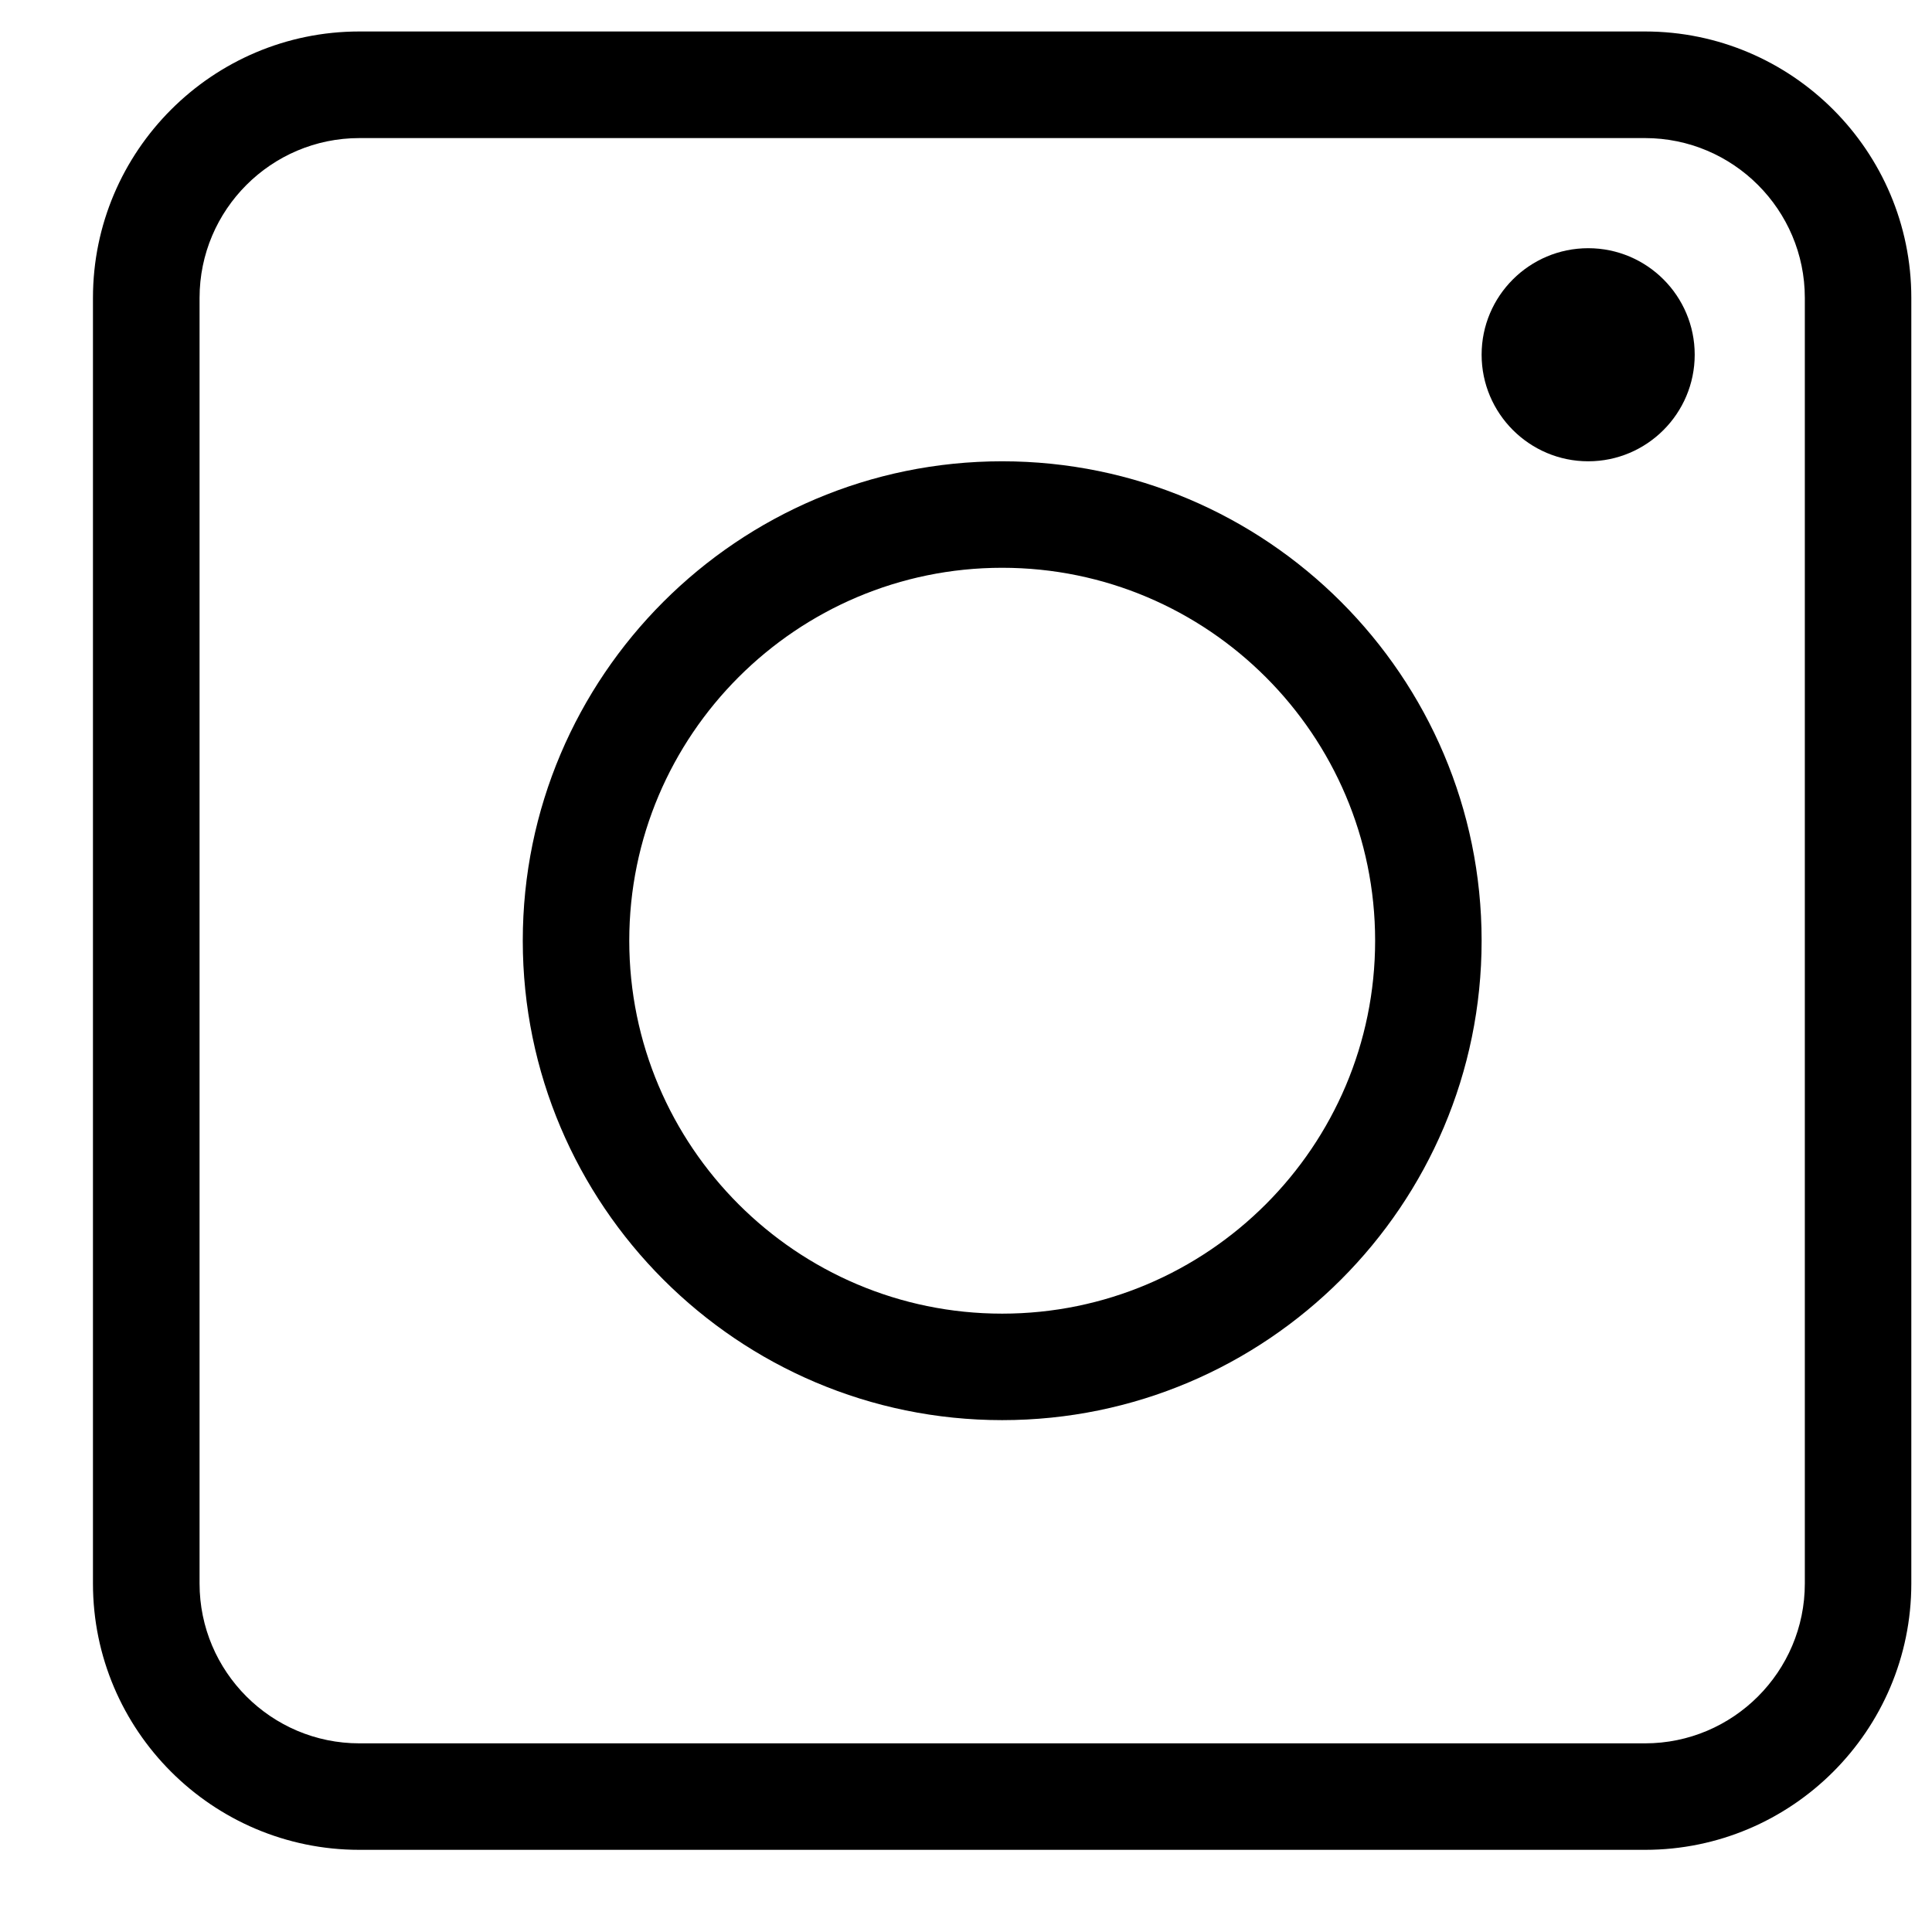
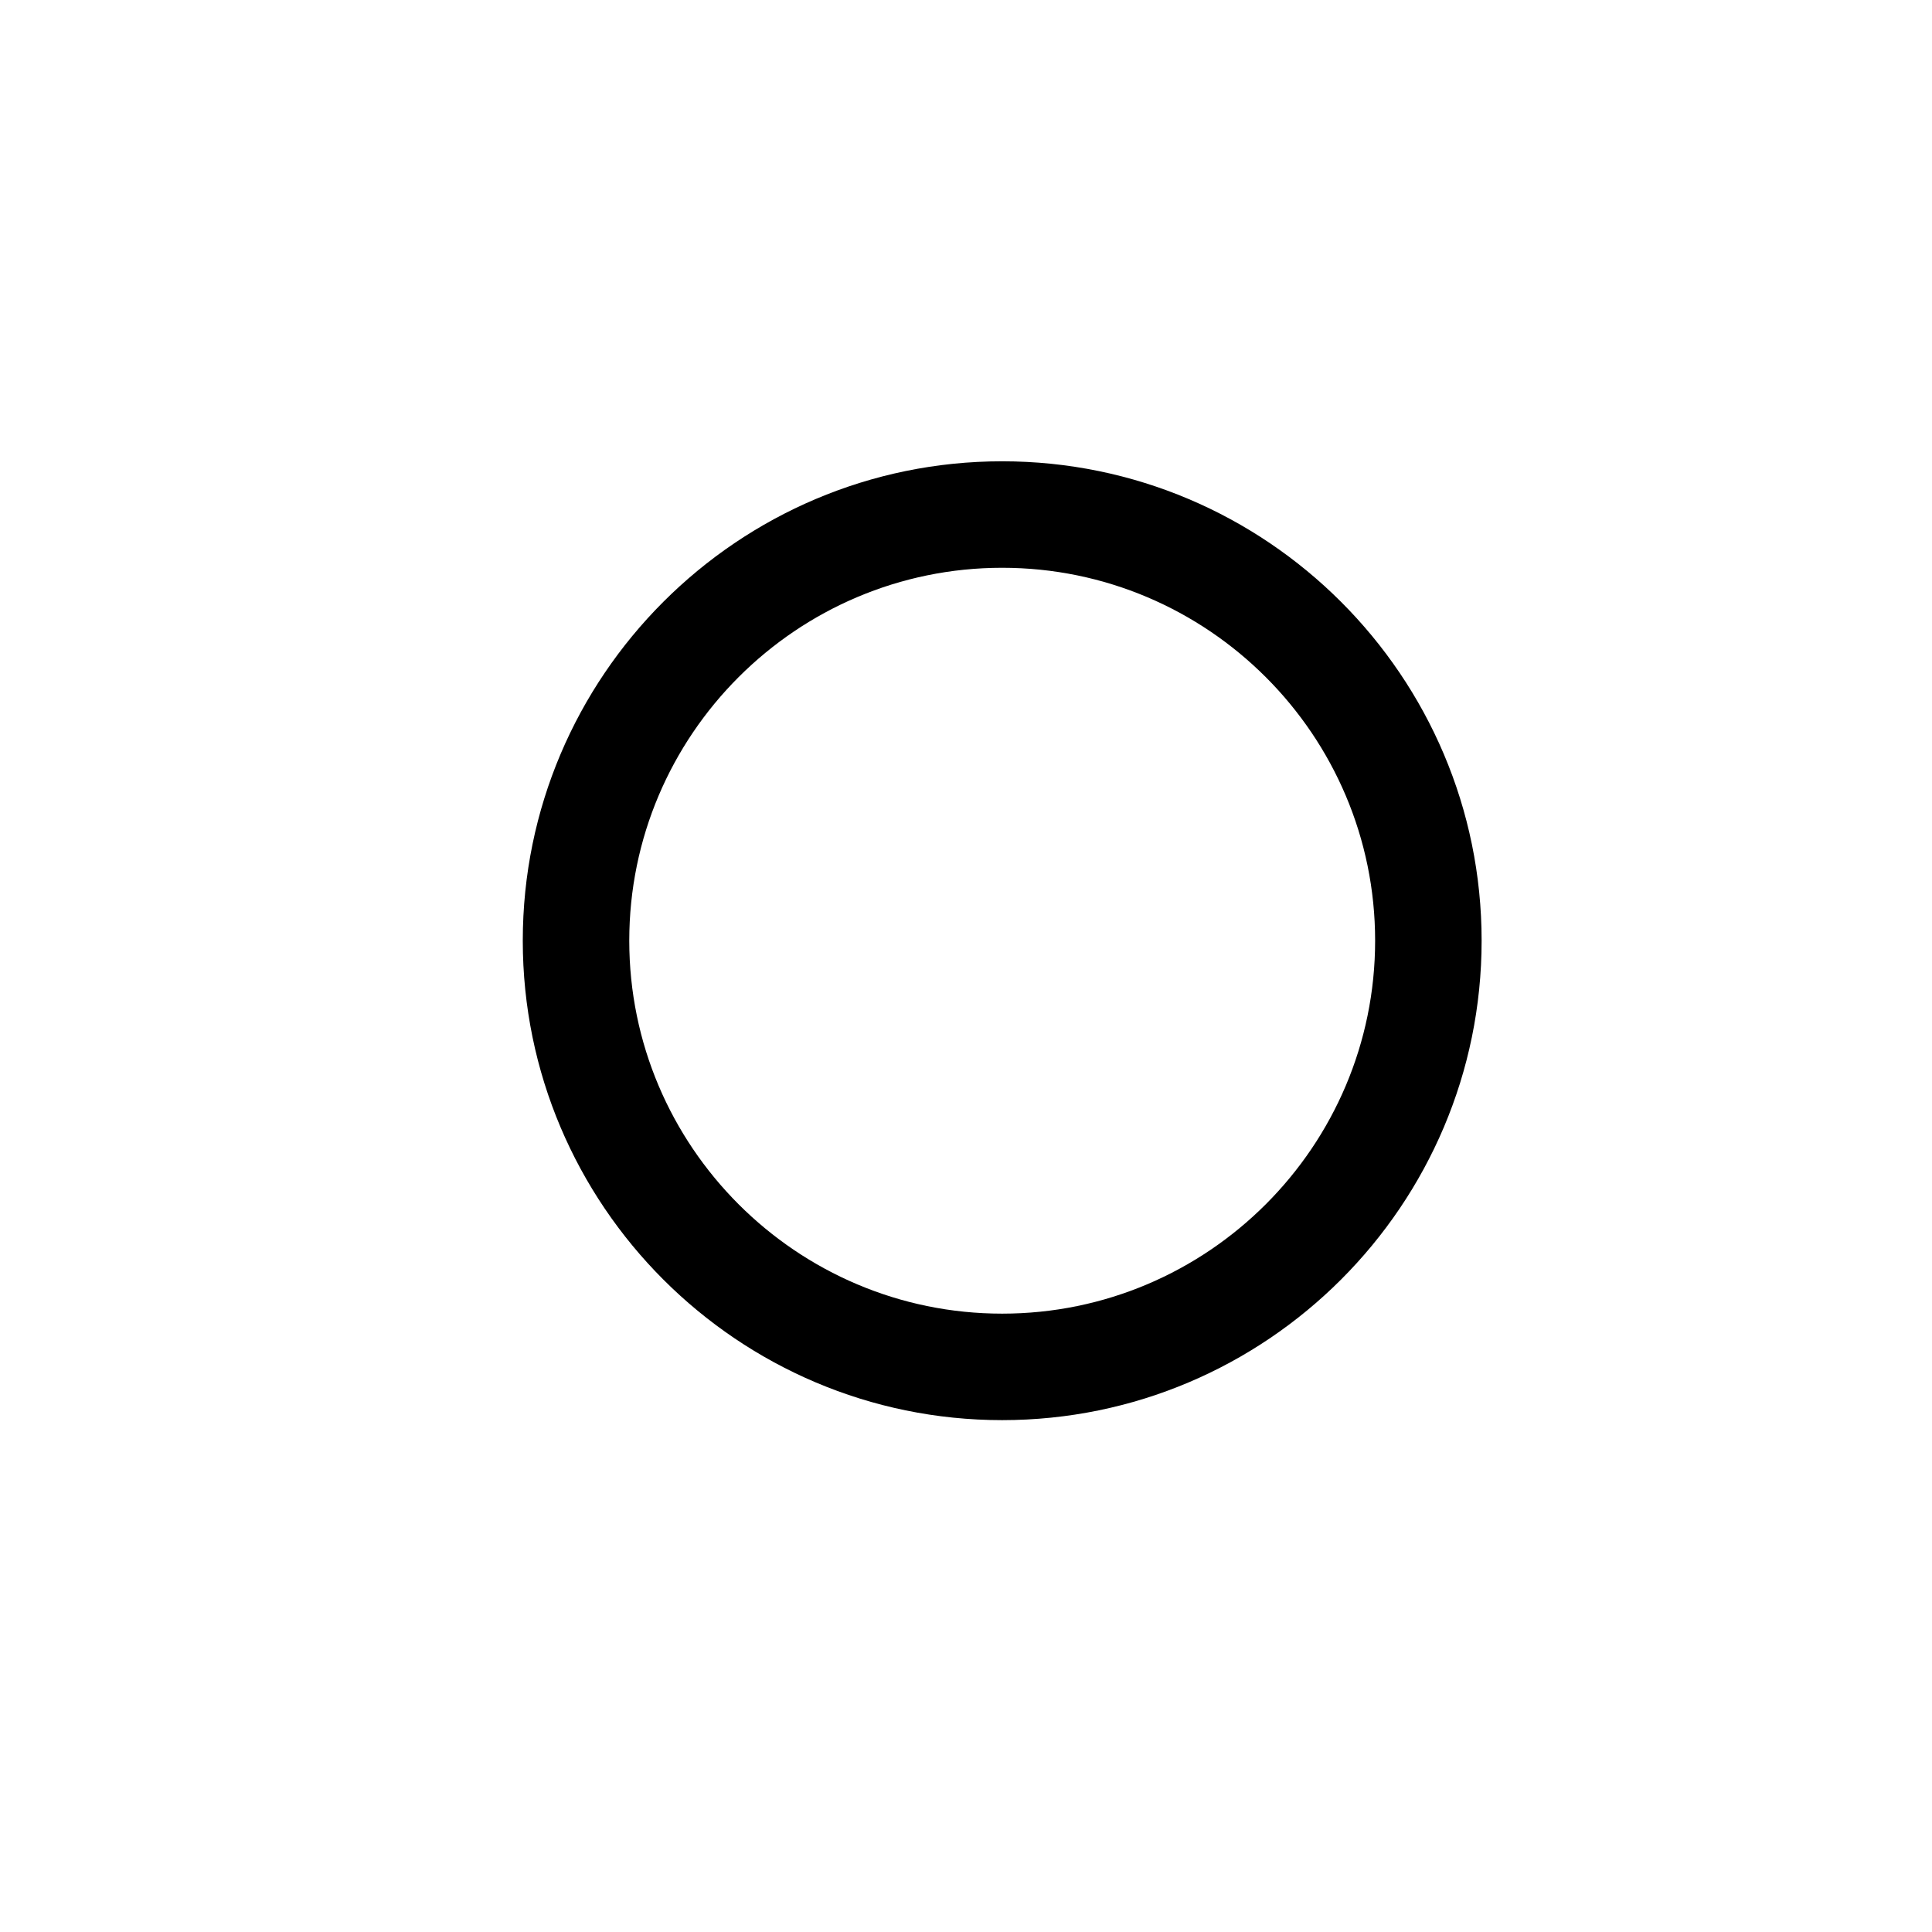
<svg xmlns="http://www.w3.org/2000/svg" width="17" height="17" viewBox="0 0 17 17" fill="none">
  <g clip-path="url(#clip0_1180_1685)">
-     <path d="M14.475 0.277H3.162C1.87 0.277 0.818 1.329 0.818 2.621V13.934C0.818 15.226 1.87 16.277 3.162 16.277H14.475C15.767 16.277 16.818 15.226 16.818 13.934V2.621C16.818 1.329 15.767 0.277 14.475 0.277ZM15.881 13.934C15.881 14.709 15.25 15.34 14.475 15.34H3.162C2.387 15.34 1.756 14.709 1.756 13.934V2.621C1.756 1.846 2.387 1.215 3.162 1.215H14.475C15.25 1.215 15.881 1.846 15.881 2.621V13.934Z" fill="black" />
-     <path d="M13.975 2.184C13.458 2.184 13.037 2.604 13.037 3.121C13.037 3.638 13.458 4.059 13.975 4.059C14.492 4.059 14.912 3.638 14.912 3.121C14.912 2.604 14.492 2.184 13.975 2.184Z" fill="black" />
    <path d="M8.818 4.059C6.492 4.059 4.6 5.951 4.6 8.277C4.6 10.604 6.492 12.496 8.818 12.496C11.145 12.496 13.037 10.604 13.037 8.277C13.037 5.951 11.145 4.059 8.818 4.059ZM8.818 11.559C7.009 11.559 5.537 10.087 5.537 8.277C5.537 6.468 7.009 4.996 8.818 4.996C10.628 4.996 12.1 6.468 12.1 8.277C12.1 10.087 10.628 11.559 8.818 11.559Z" fill="black" />
  </g>
  <defs>
    <clipPath id="clip0_1180_1685">
      <rect width="16" height="16" fill="white" transform="translate(0.818 0.277)" />
    </clipPath>
  </defs>
</svg>